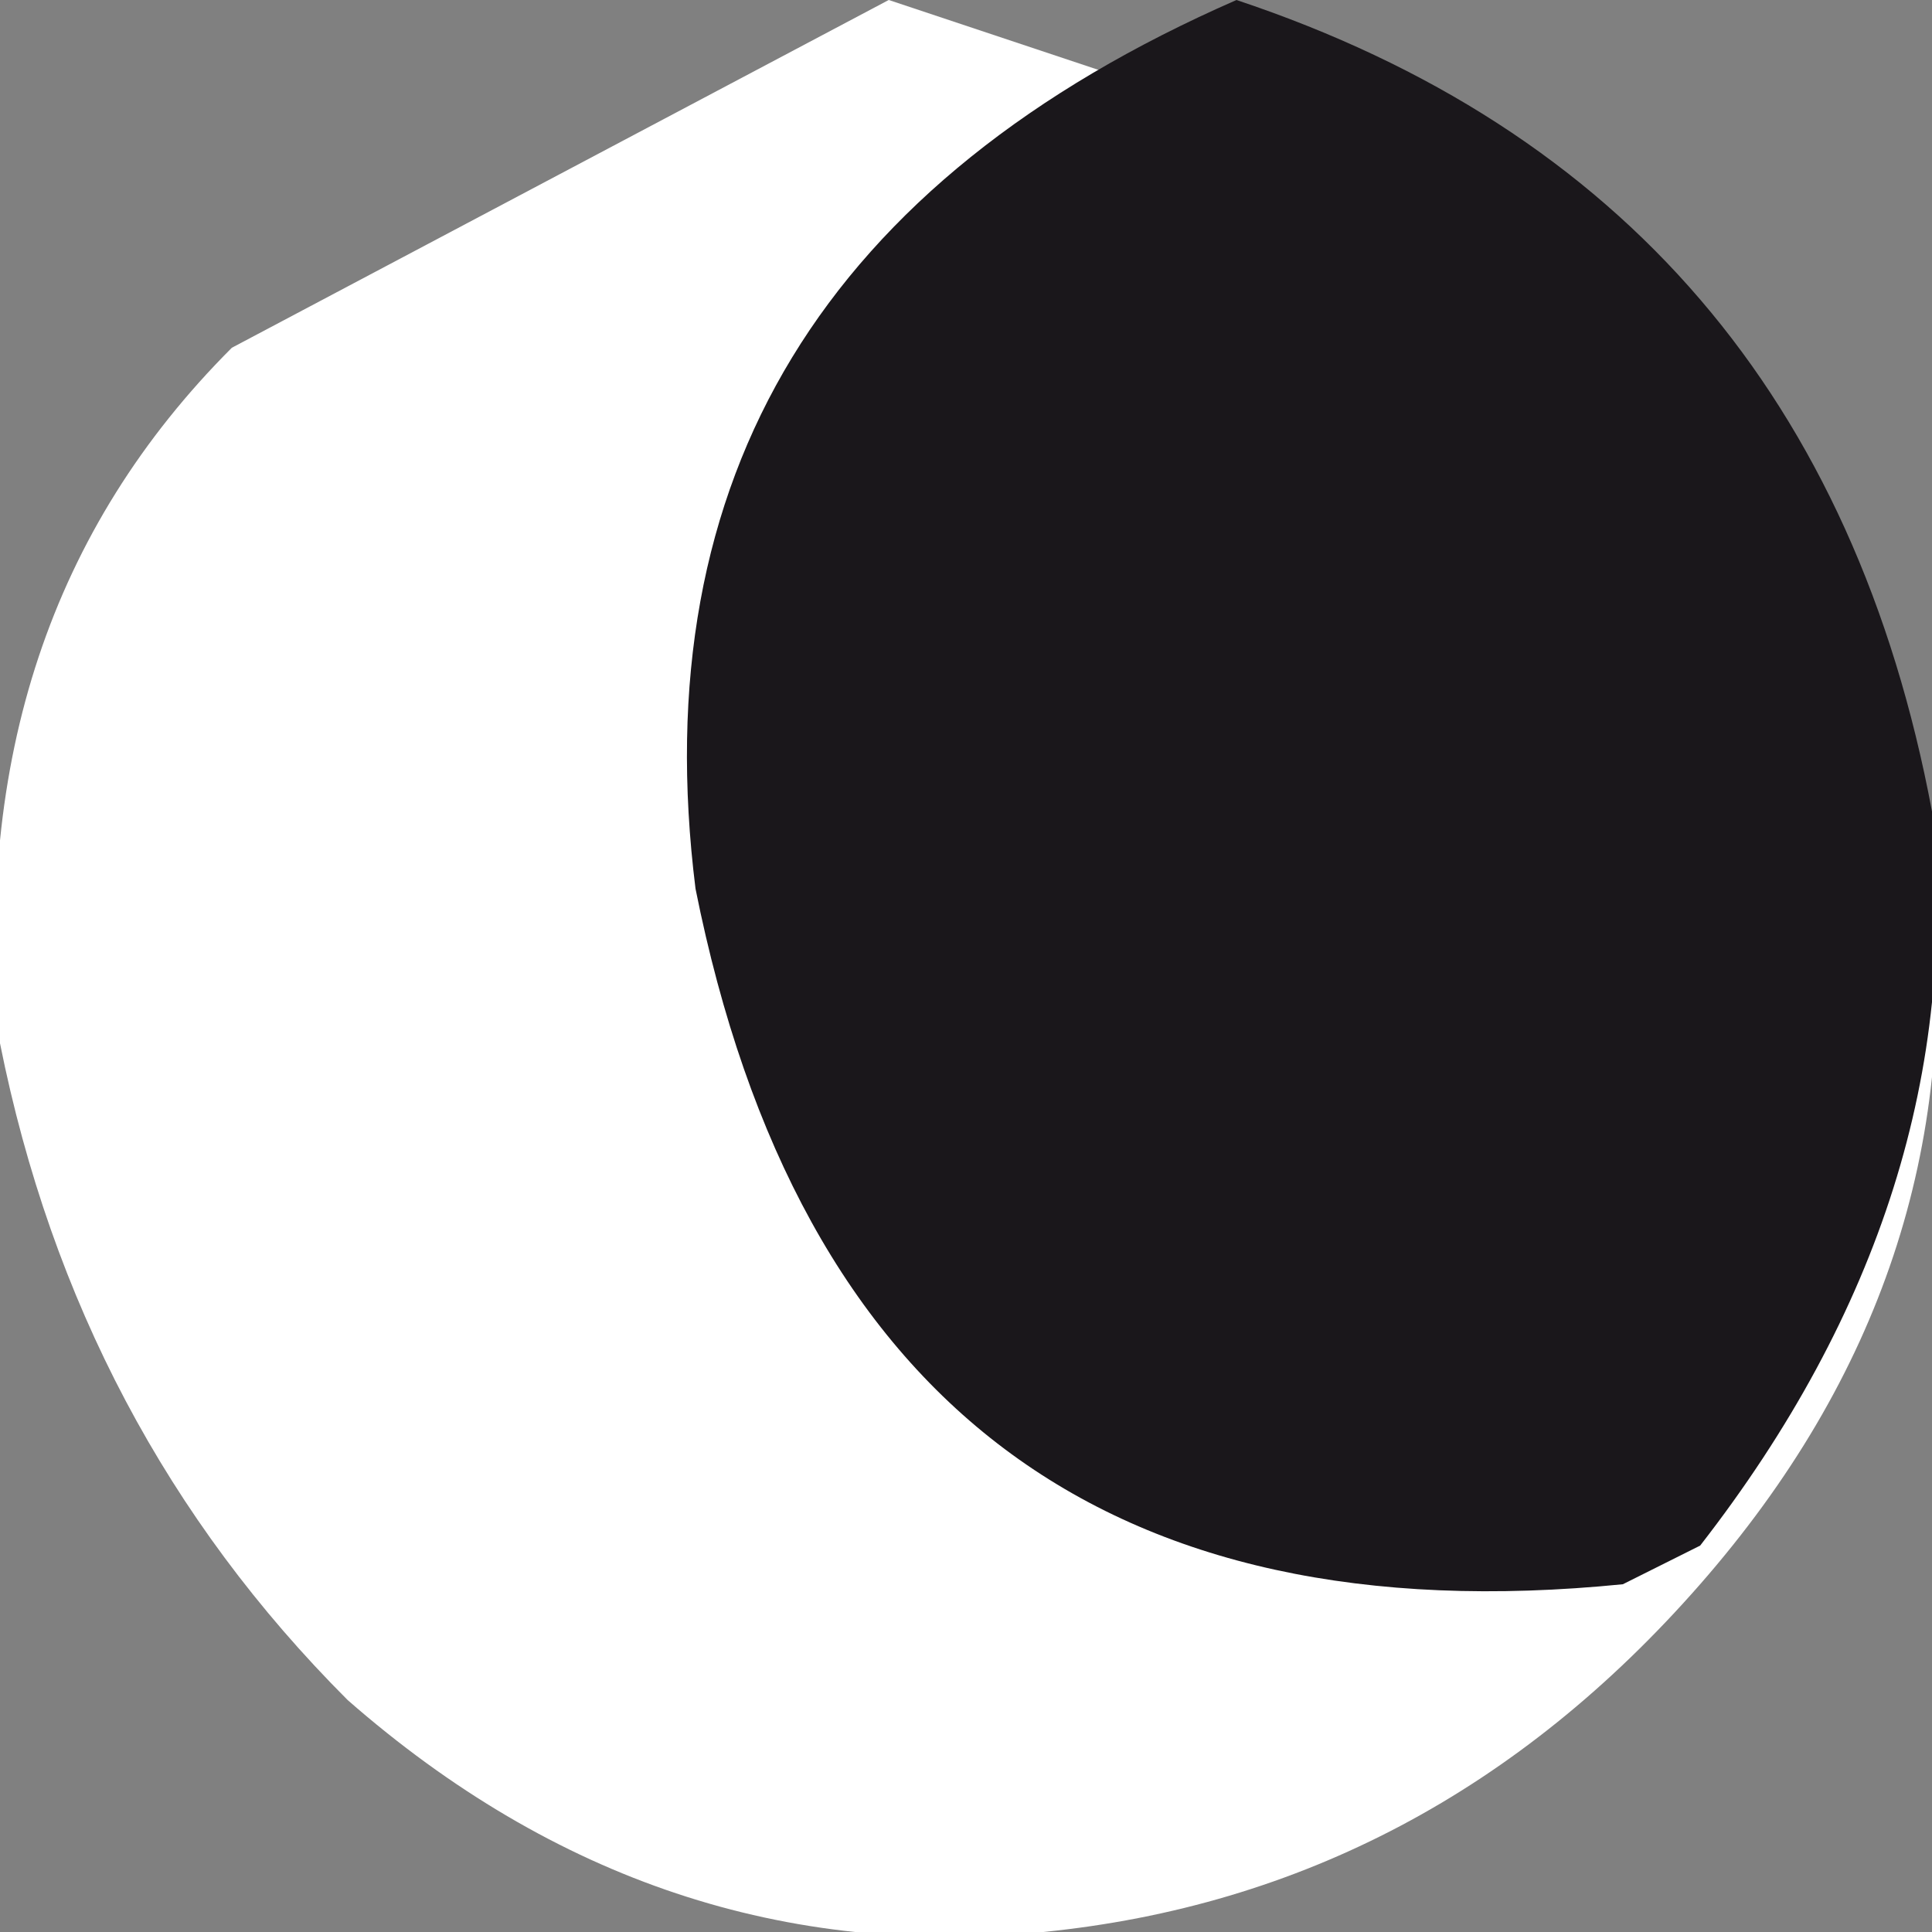
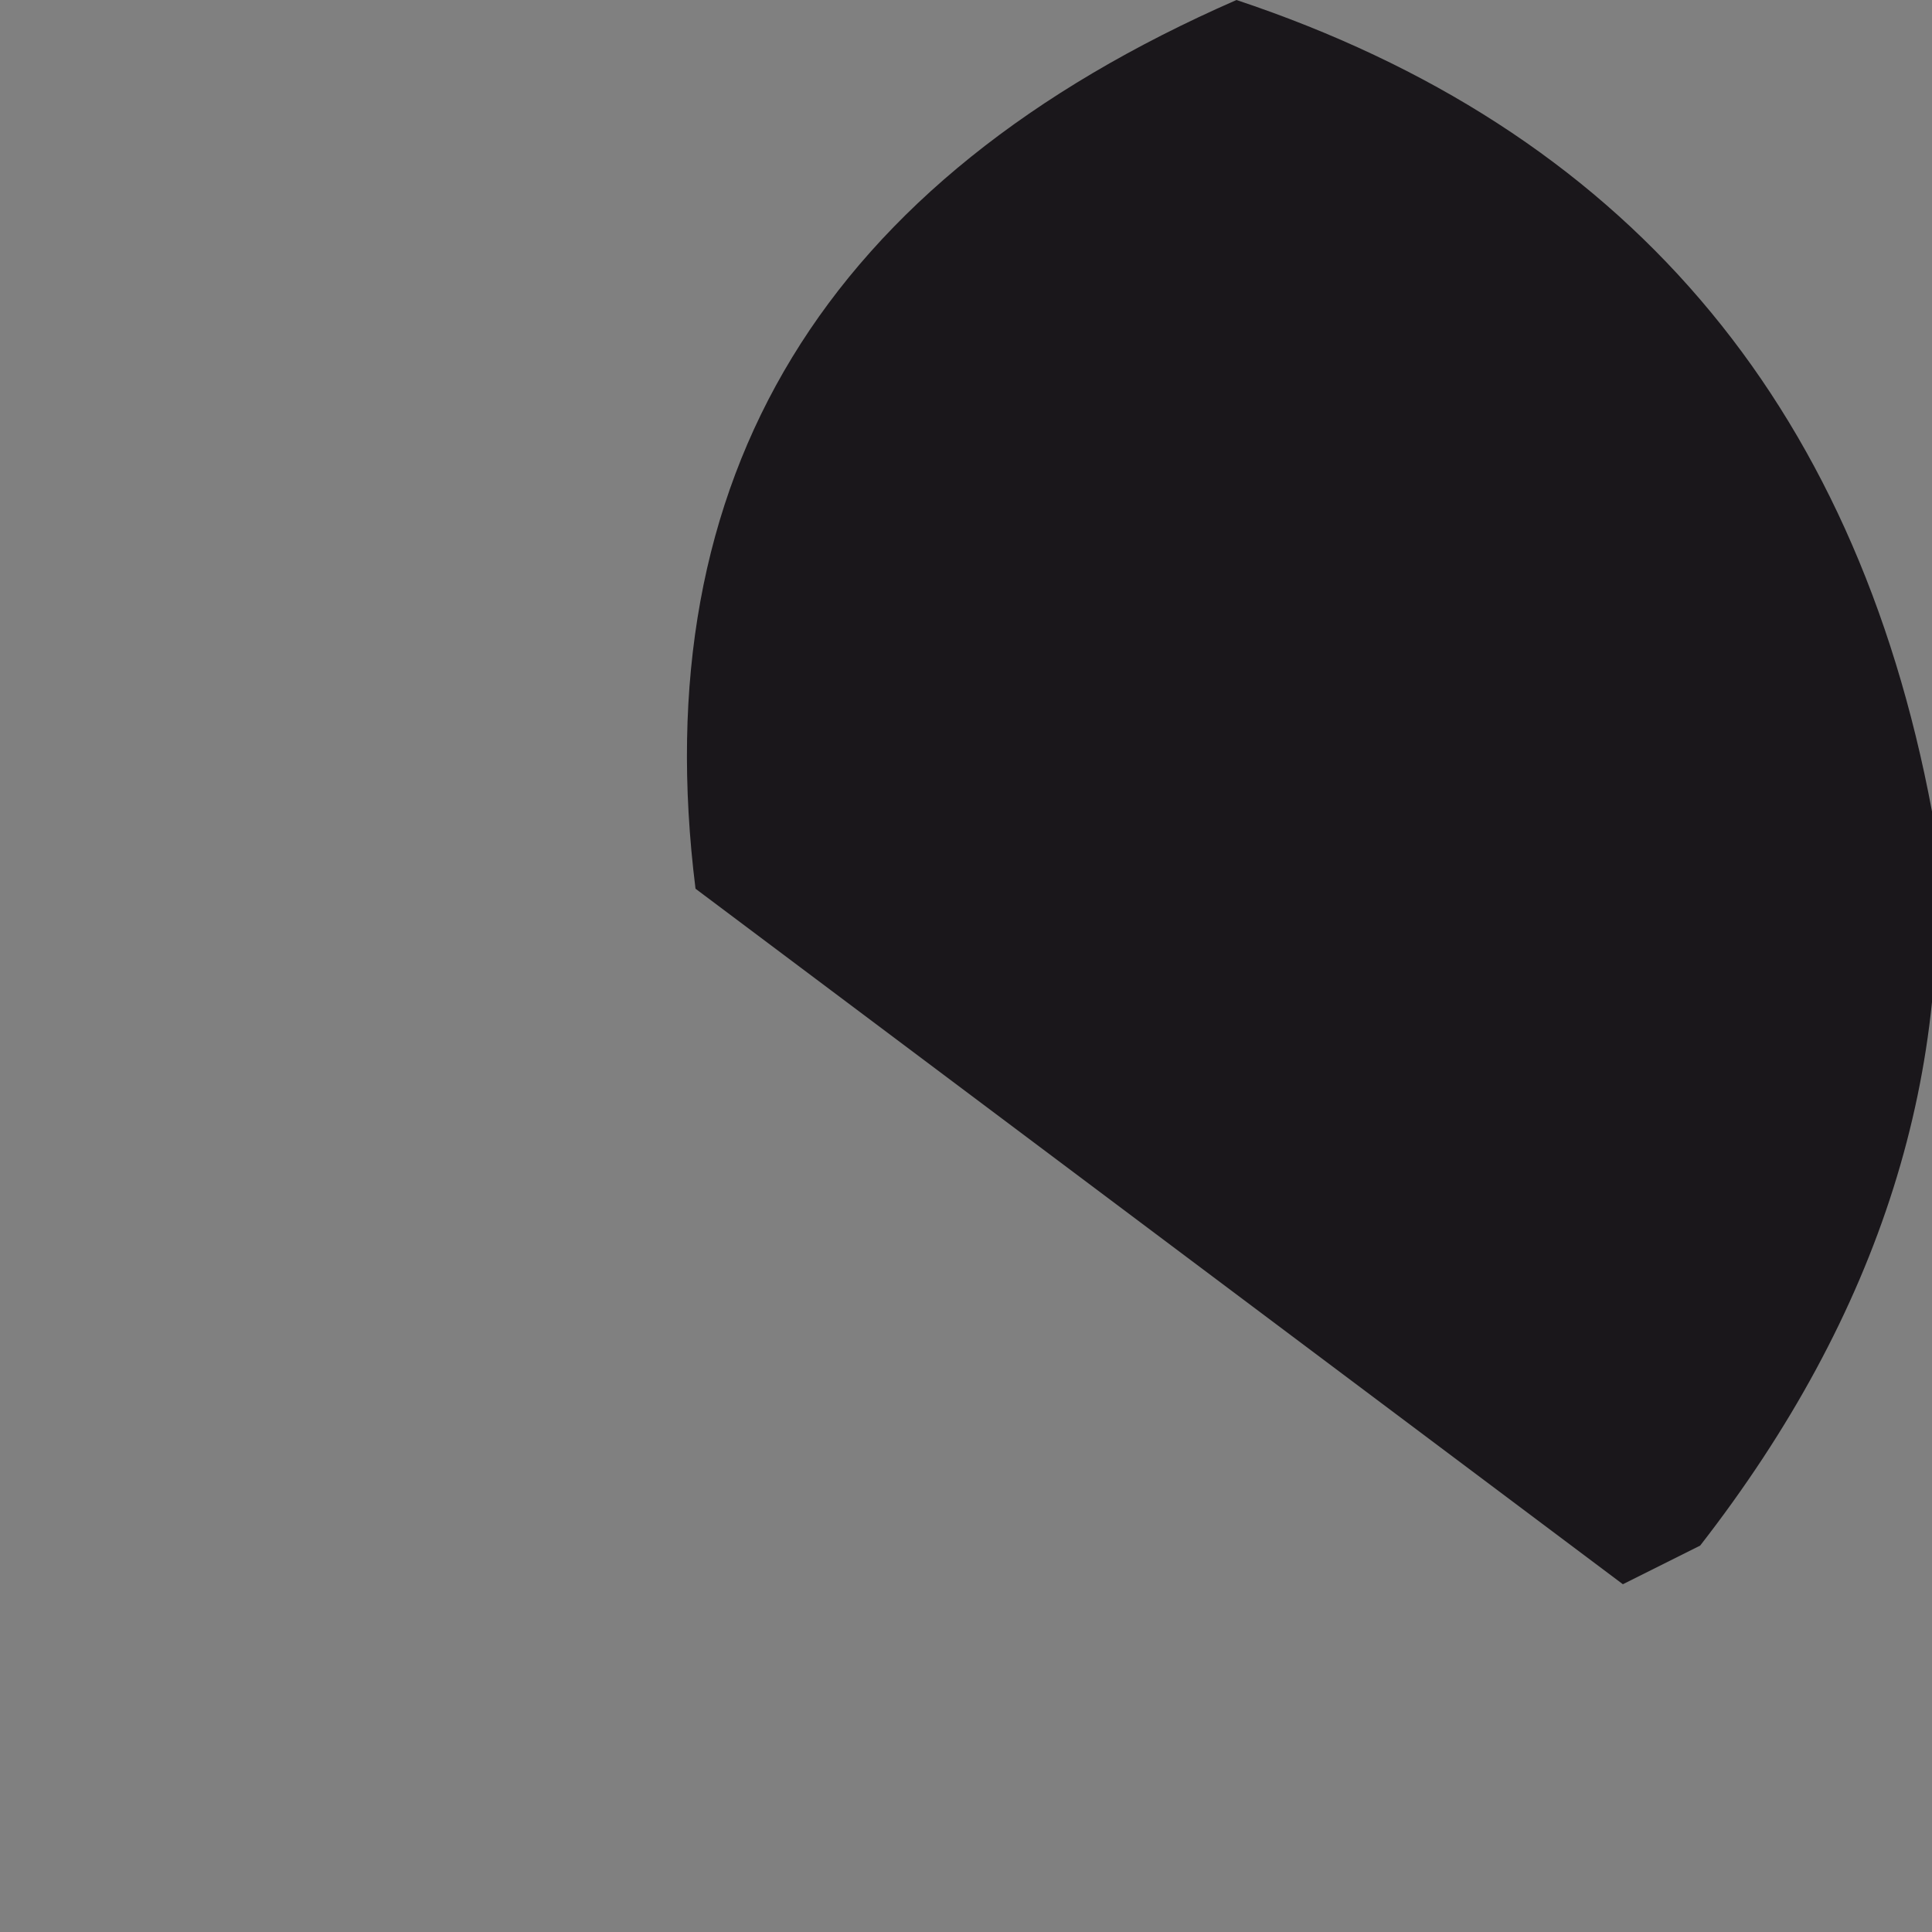
<svg xmlns="http://www.w3.org/2000/svg" height="2.5px" width="2.5px">
  <rect width="100%" height="100%" fill="#808080" stroke="none" />
  <g transform="matrix(1.0, 0.0, 0.0, 1.0, -47.7, -9.1)">
-     <path d="M50.2 10.25 Q50.25 10.75 49.9 11.15 49.55 11.55 49.05 11.6 48.55 11.65 48.15 11.3 47.8 10.95 47.7 10.45 47.65 9.9 48.0 9.55 L48.85 9.1 49.75 9.4 Q50.15 9.75 50.2 10.25" fill="#ffffff" fill-rule="evenodd" stroke="none" />
-     <path d="M48.6 10.25 Q48.5 9.45 49.3 9.1 50.05 9.35 50.2 10.15 50.25 10.65 49.9 11.1 L49.8 11.15 Q48.8 11.25 48.6 10.25" fill="#1a171b" fill-rule="evenodd" stroke="none" />
+     <path d="M48.6 10.25 Q48.5 9.45 49.3 9.1 50.05 9.35 50.2 10.15 50.25 10.65 49.9 11.1 L49.8 11.15 " fill="#1a171b" fill-rule="evenodd" stroke="none" />
  </g>
</svg>